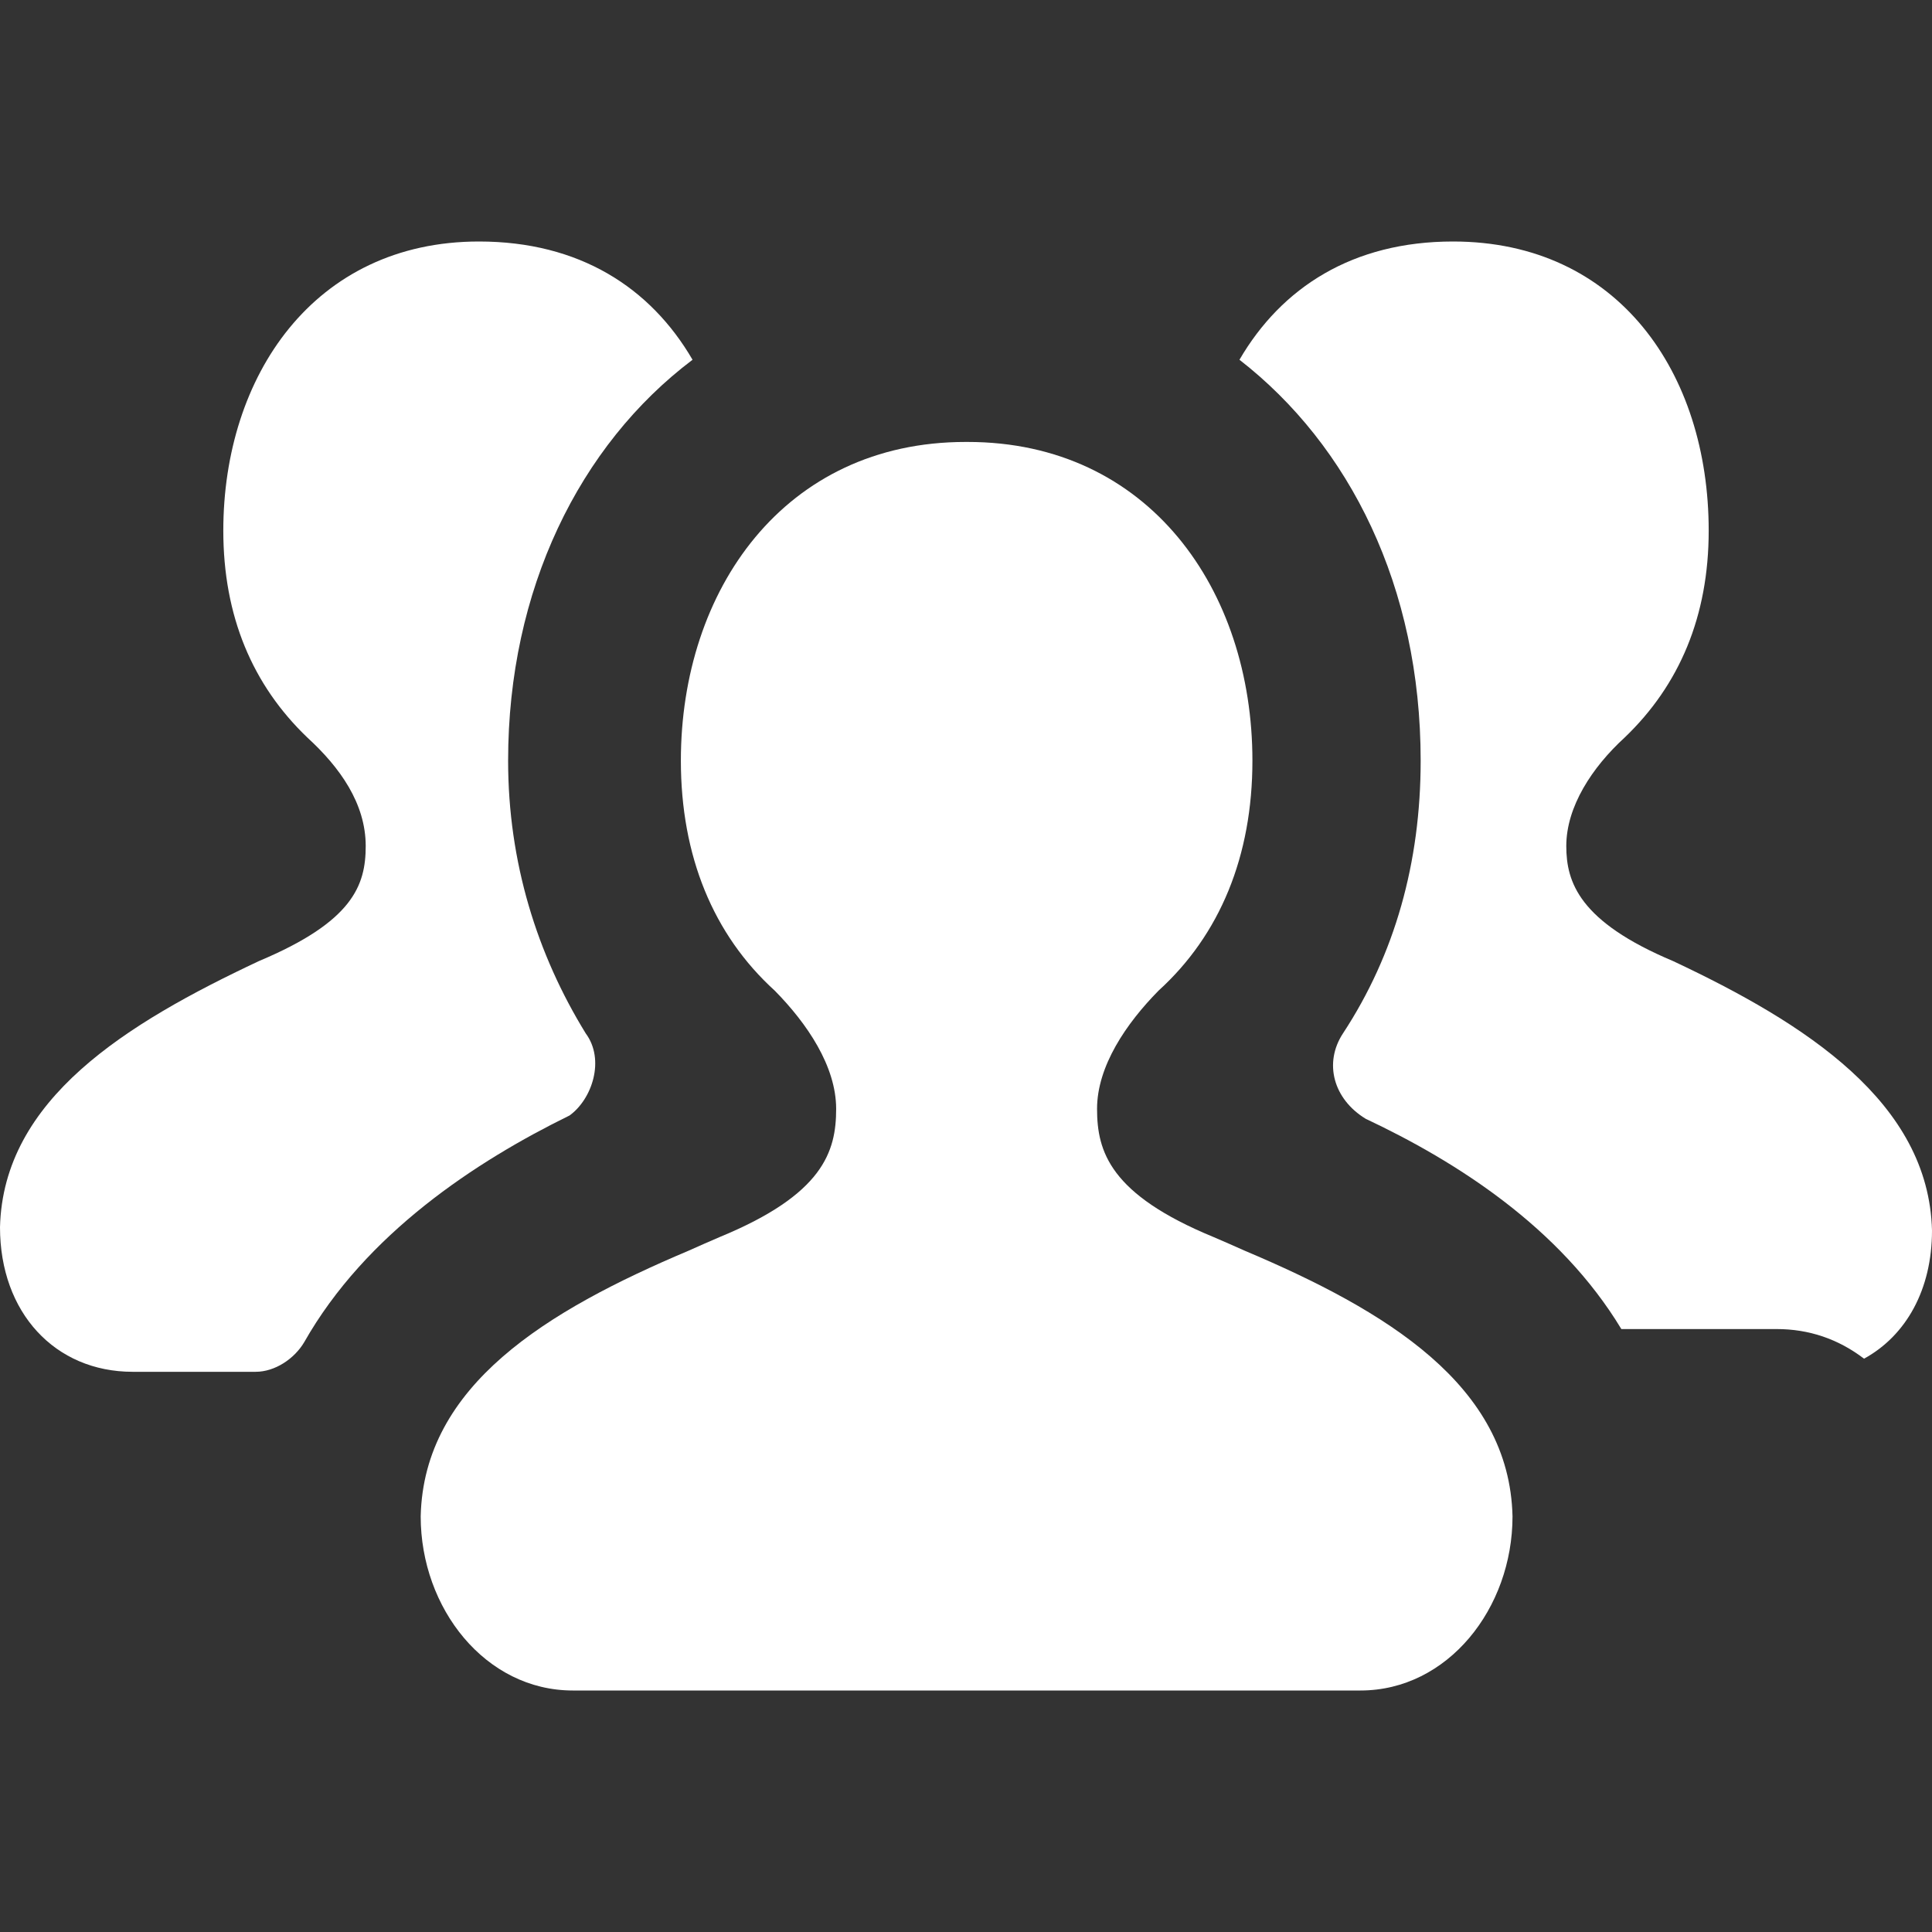
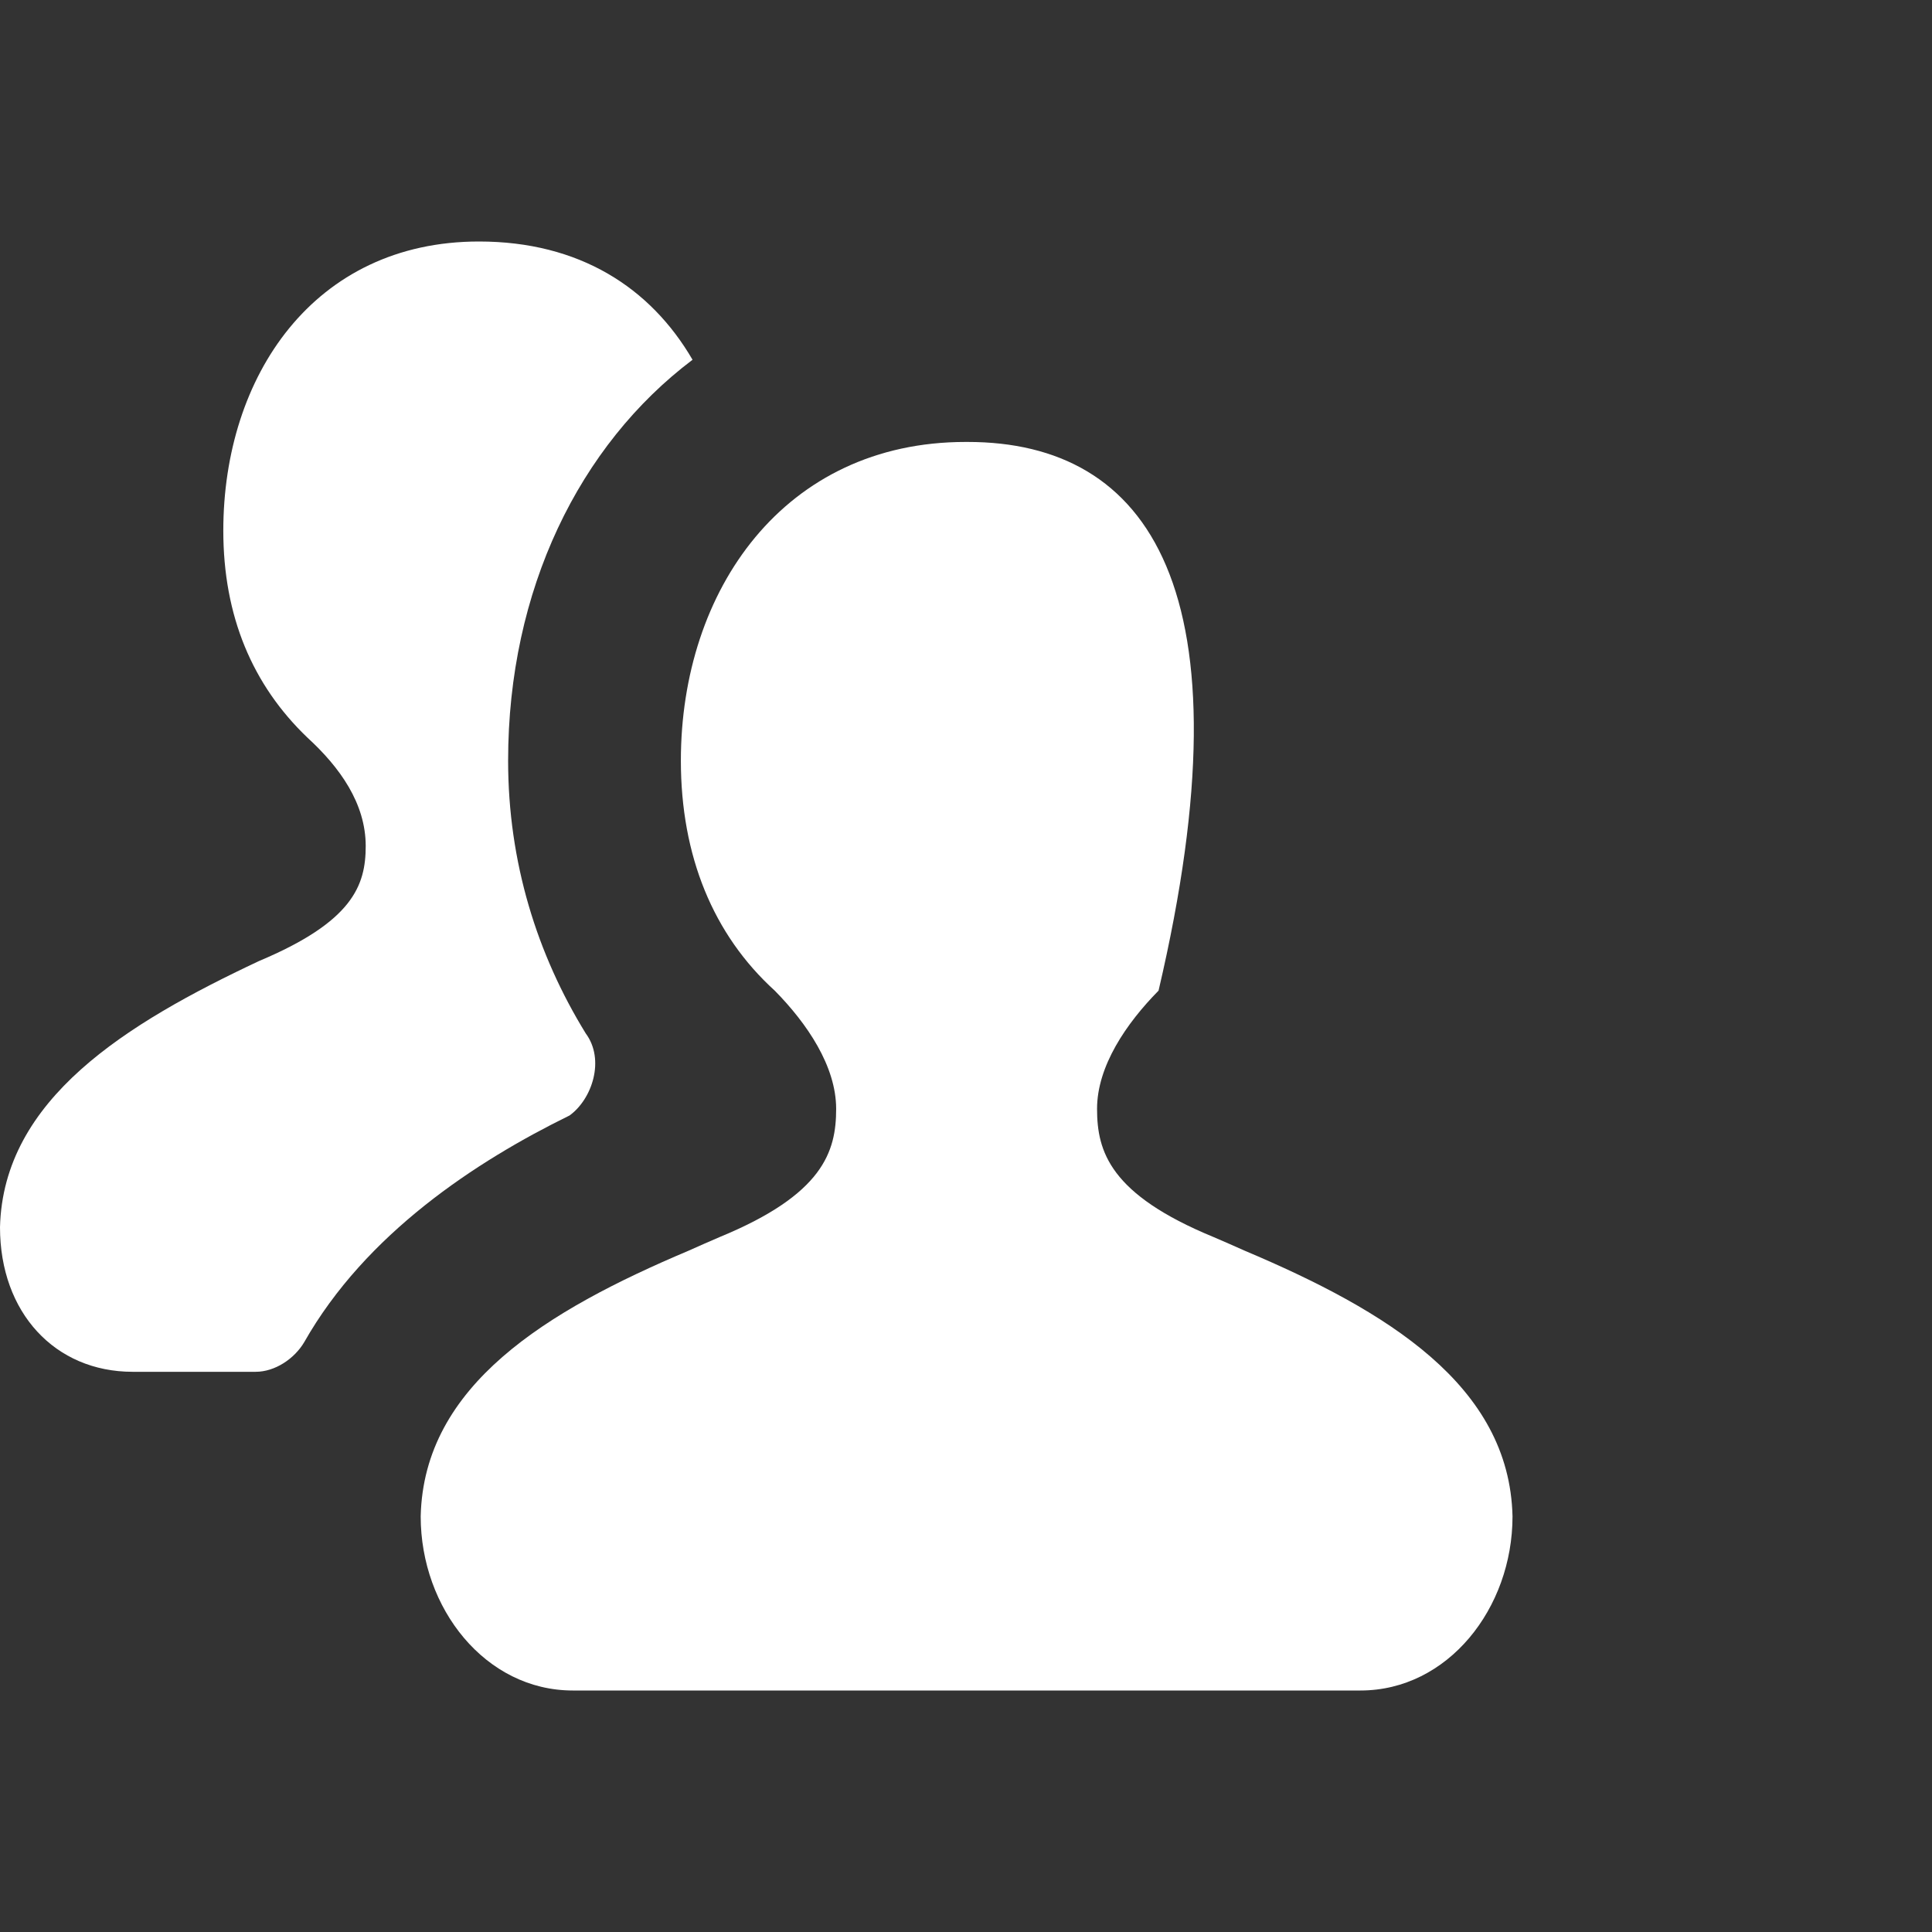
<svg xmlns="http://www.w3.org/2000/svg" width="24" height="24" viewBox="0 0 24 24" fill="none">
  <rect x="0" y="0" width="24" height="24" fill="#333333" stroke="none" />
  <path d="M7.276 12.837C6.673 11.857 6.312 10.714 6.312 9.449C6.312 7.327 7.196 5.531 8.603 4.469C8.08 3.571 7.196 3 5.95 3C3.9 3 2.774 4.673 2.774 6.592C2.774 7.653 3.136 8.51 3.819 9.163C4.221 9.531 4.543 9.98 4.543 10.51C4.543 11 4.382 11.449 3.216 11.939C1.568 12.714 0.04 13.653 0 15.245C0 16.306 0.683 17.041 1.648 17.041H3.176C3.417 17.041 3.658 16.878 3.779 16.673C4.543 15.326 5.91 14.428 7.075 13.857C7.357 13.653 7.518 13.163 7.276 12.837Z" fill="#FFFFFF" />
-   <path d="M7.116 21H16.9C17.985 21 18.789 19.98 18.789 18.837C18.752 17.208 17.225 16.282 15.463 15.537C15.334 15.479 15.205 15.423 15.075 15.367C13.789 14.837 13.628 14.306 13.628 13.775C13.628 13.245 13.99 12.714 14.392 12.306C15.156 11.612 15.558 10.633 15.558 9.449C15.558 7.327 14.271 5.49 12.02 5.49L12.008 5.49L11.995 5.49C9.744 5.49 8.458 7.327 8.458 9.449C8.458 10.633 8.86 11.612 9.624 12.306C10.026 12.714 10.387 13.245 10.387 13.775C10.387 14.306 10.227 14.837 8.94 15.367C8.811 15.423 8.681 15.479 8.553 15.537C6.79 16.282 5.263 17.208 5.226 18.837C5.226 19.98 6.03 21 7.116 21Z" fill="#FFFFFF" />
-   <path d="M17.648 9.449C17.648 10.714 17.327 11.857 16.683 12.837C16.442 13.204 16.563 13.653 16.965 13.898C18.09 14.428 19.377 15.245 20.141 16.51H22.07C22.472 16.51 22.834 16.633 23.156 16.878C23.678 16.592 24 16.02 24 15.286C23.96 13.694 22.432 12.714 20.784 11.939C19.618 11.449 19.457 10.959 19.457 10.51C19.457 10.02 19.779 9.531 20.181 9.163C20.864 8.51 21.226 7.653 21.226 6.592C21.226 4.633 20.101 3 18.05 3C16.804 3 15.92 3.571 15.397 4.469C16.764 5.531 17.648 7.286 17.648 9.449Z" fill="#FFFFFF" />
+   <path d="M7.116 21H16.9C17.985 21 18.789 19.98 18.789 18.837C18.752 17.208 17.225 16.282 15.463 15.537C15.334 15.479 15.205 15.423 15.075 15.367C13.789 14.837 13.628 14.306 13.628 13.775C13.628 13.245 13.99 12.714 14.392 12.306C15.558 7.327 14.271 5.49 12.02 5.49L12.008 5.49L11.995 5.49C9.744 5.49 8.458 7.327 8.458 9.449C8.458 10.633 8.86 11.612 9.624 12.306C10.026 12.714 10.387 13.245 10.387 13.775C10.387 14.306 10.227 14.837 8.94 15.367C8.811 15.423 8.681 15.479 8.553 15.537C6.79 16.282 5.263 17.208 5.226 18.837C5.226 19.98 6.03 21 7.116 21Z" fill="#FFFFFF" />
</svg>